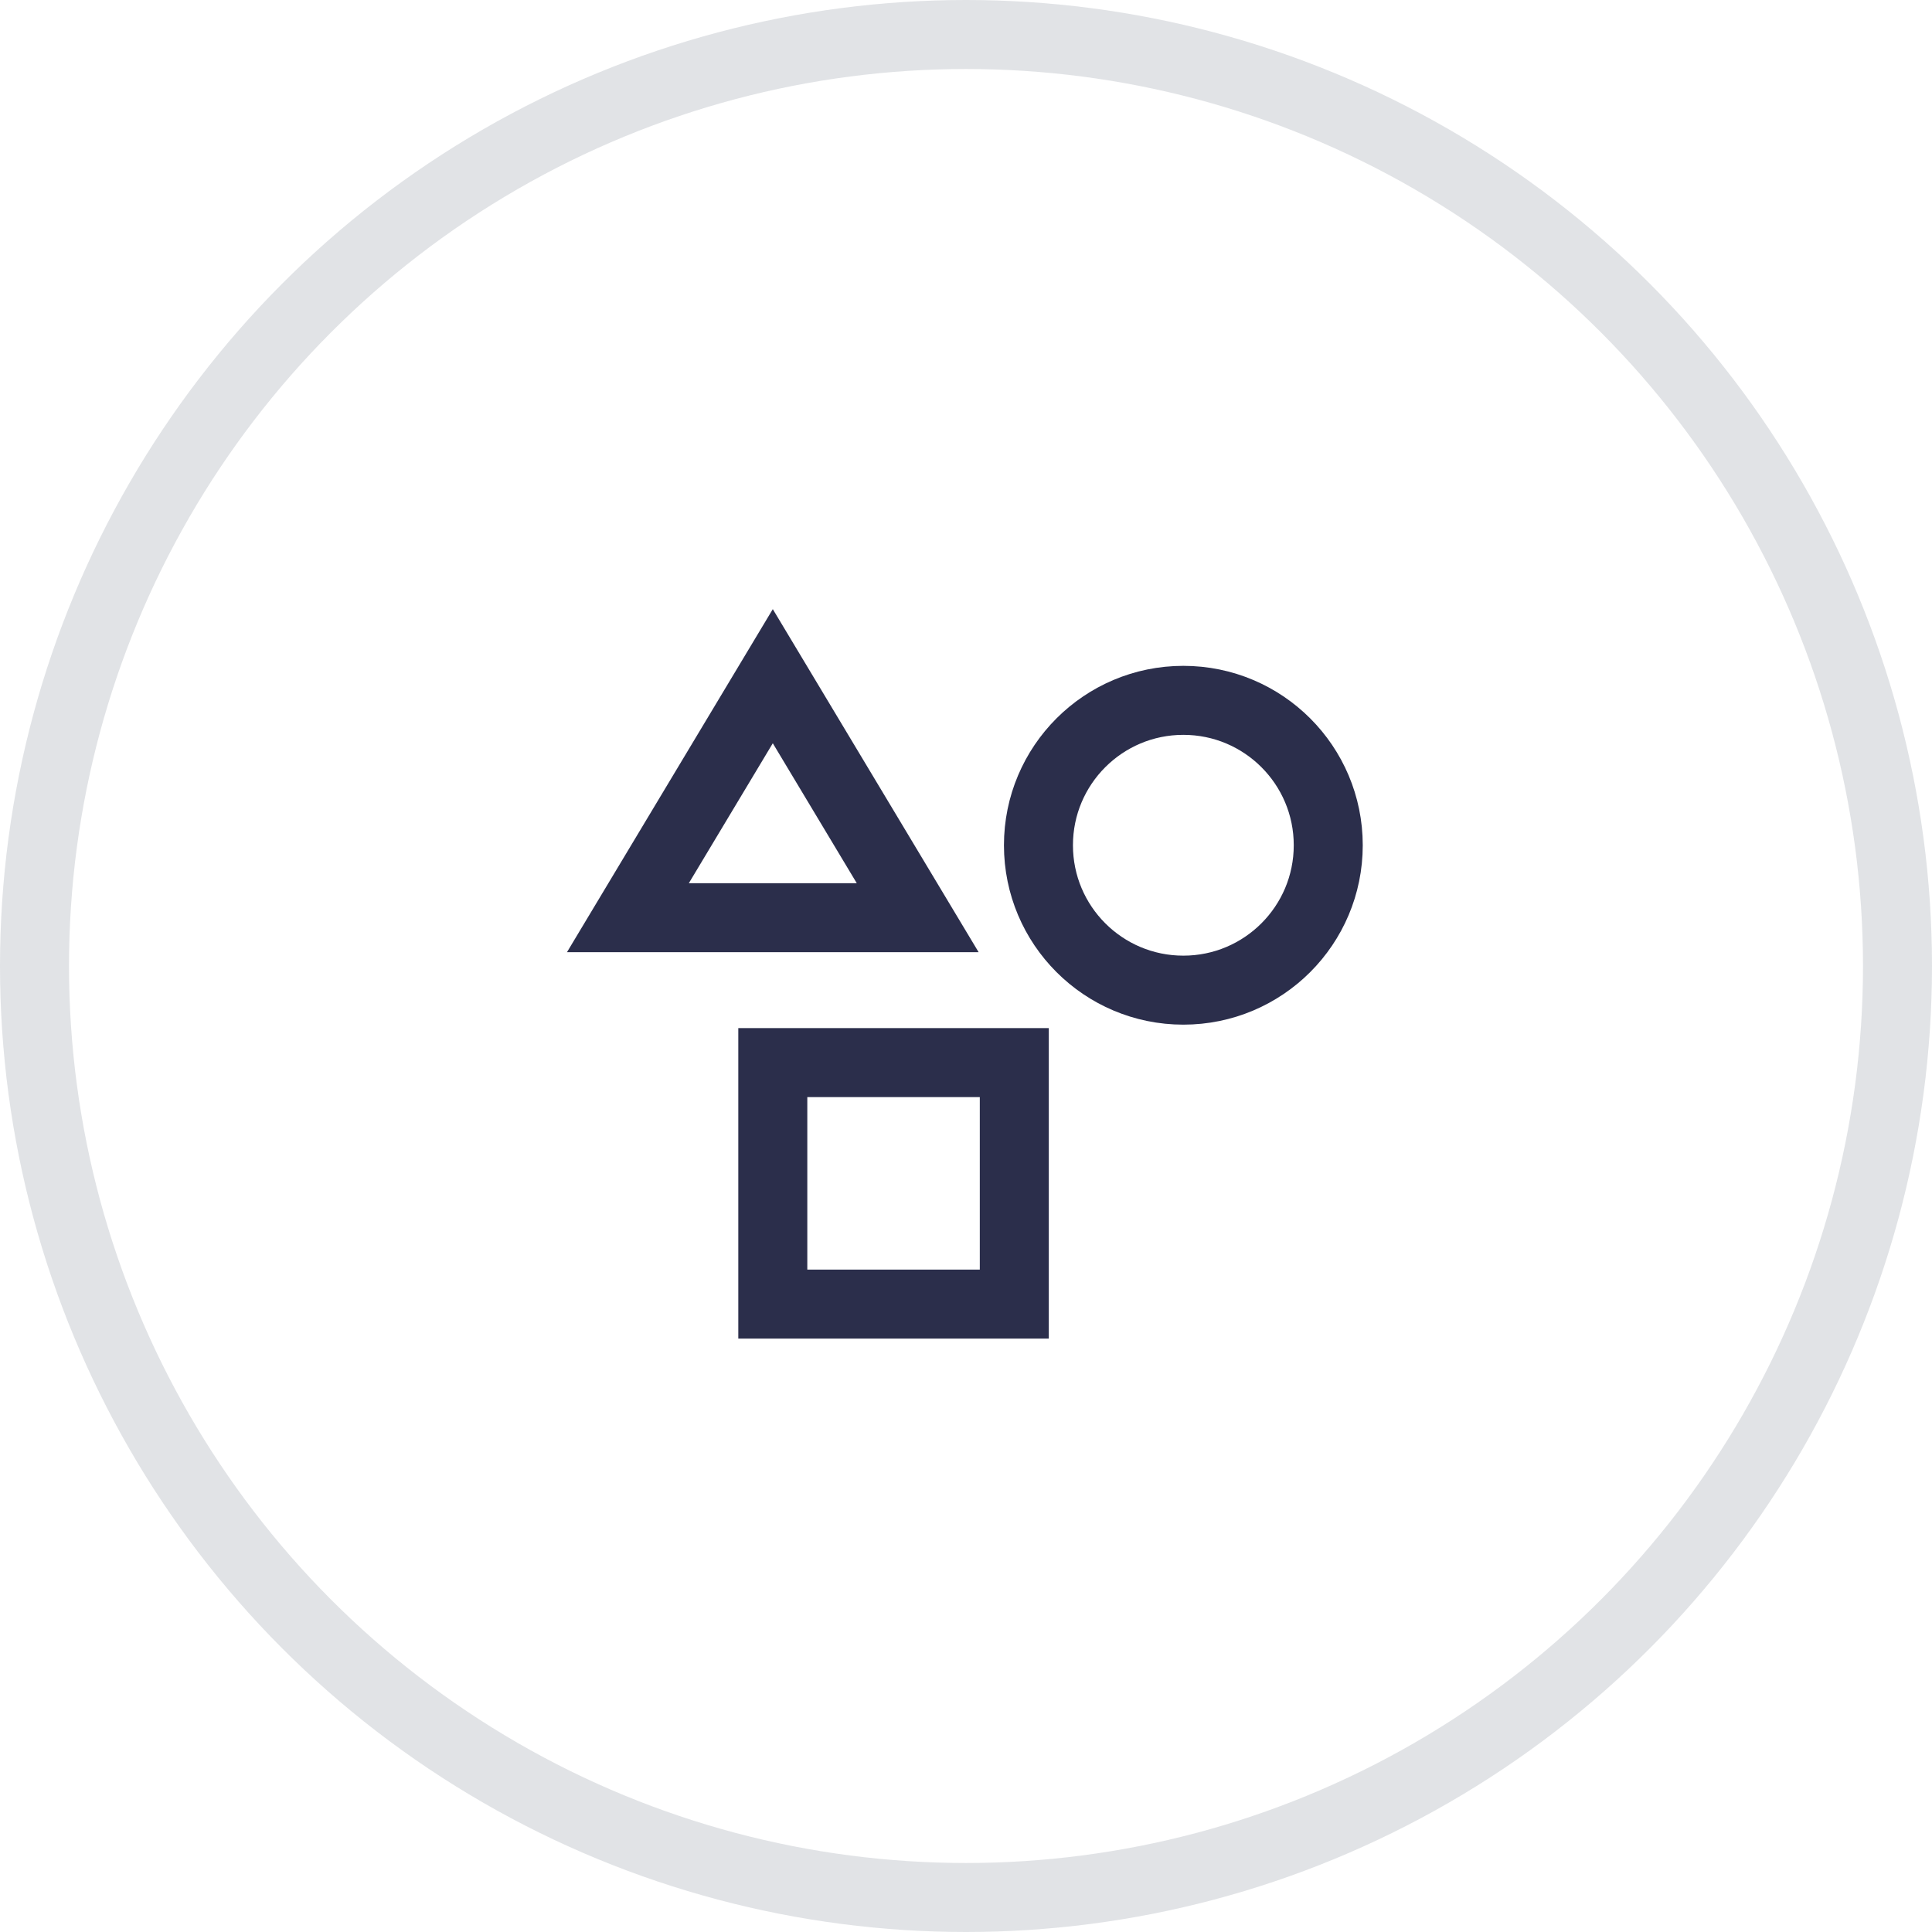
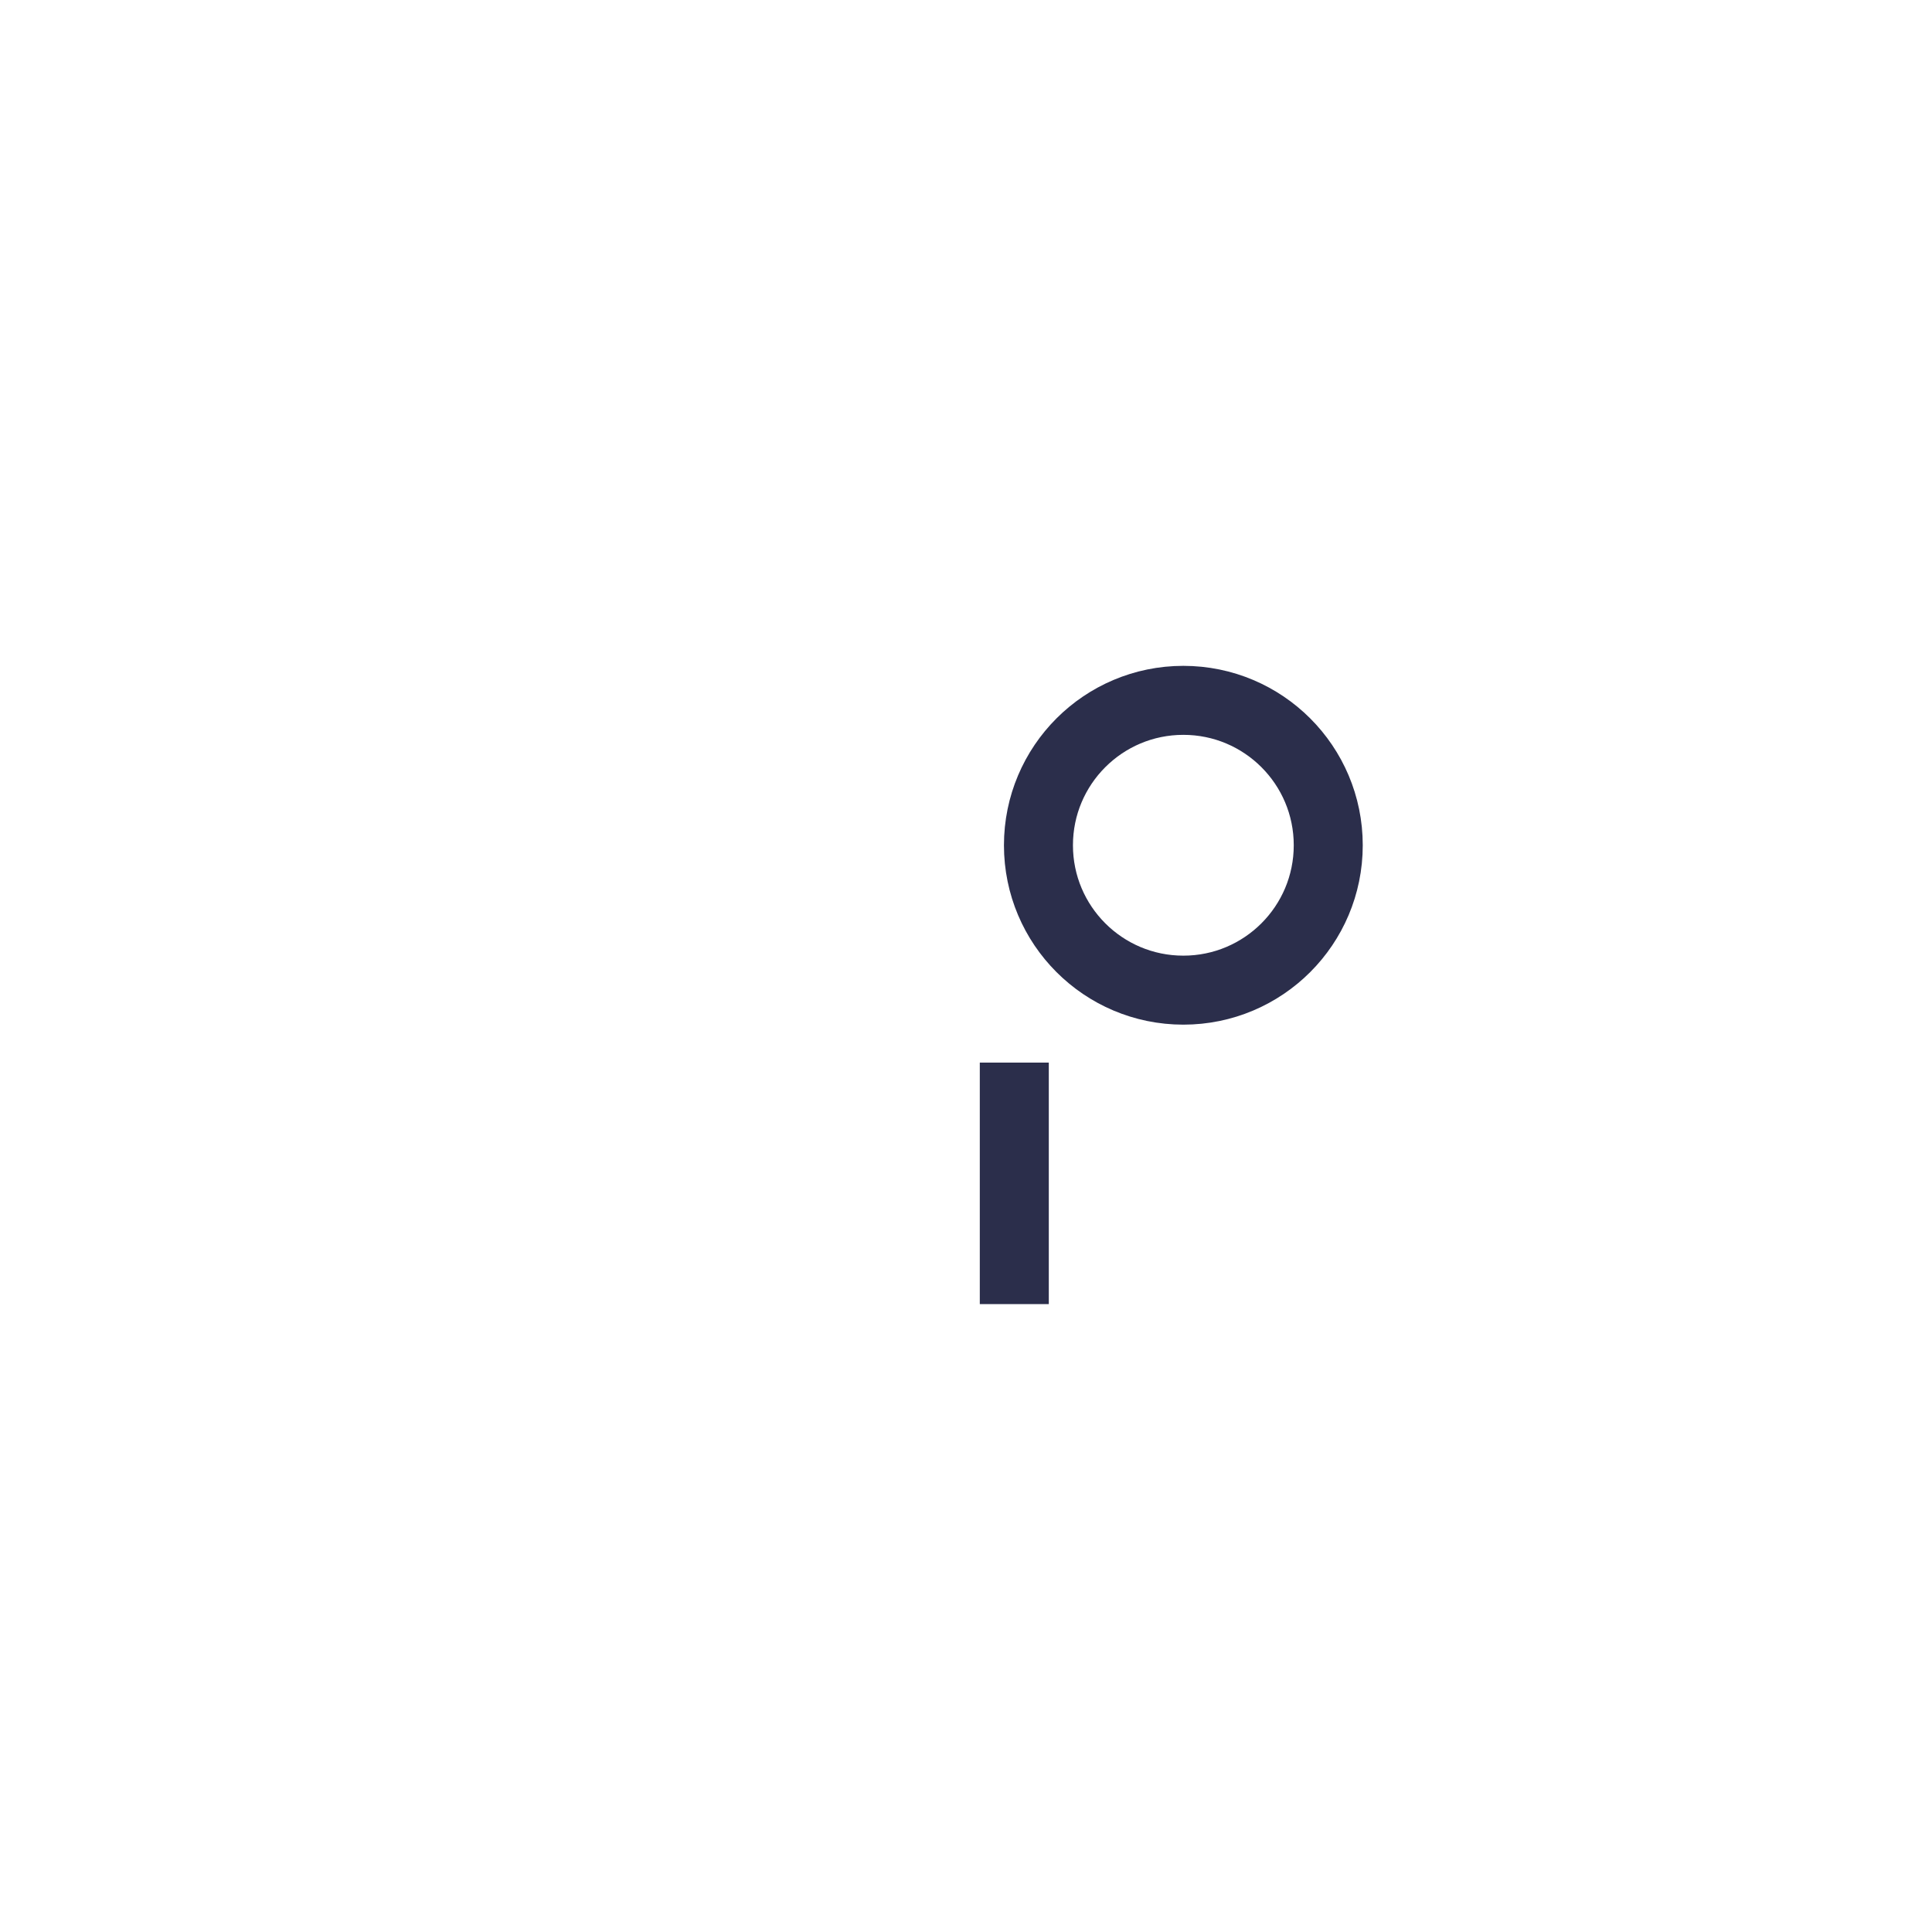
<svg xmlns="http://www.w3.org/2000/svg" width="56" height="56" viewBox="0 0 56 56" fill="none">
-   <circle opacity="0.15" cx="28" cy="28" r="27" stroke="#3B495B" stroke-width="2" />
  <path d="M34.3 28.7C36.62 28.7 38.5 26.82 38.5 24.5C38.5 22.18 36.62 20.3 34.3 20.3C31.98 20.3 30.1 22.18 30.1 24.5C30.1 26.82 31.98 28.7 34.3 28.7Z" stroke="#2B2E4B" stroke-width="2" stroke-miterlimit="10" stroke-linecap="square" />
-   <path d="M29.4 30.8H22.4V37.8H29.4V30.8Z" stroke="#2B2E4B" stroke-width="2" stroke-miterlimit="10" stroke-linecap="square" />
-   <path d="M18.2 26.6L22.4 19.6L26.6 26.6H18.2Z" stroke="#2B2E4B" stroke-width="2" stroke-miterlimit="10" stroke-linecap="square" />
+   <path d="M29.4 30.8V37.8H29.4V30.8Z" stroke="#2B2E4B" stroke-width="2" stroke-miterlimit="10" stroke-linecap="square" />
</svg>